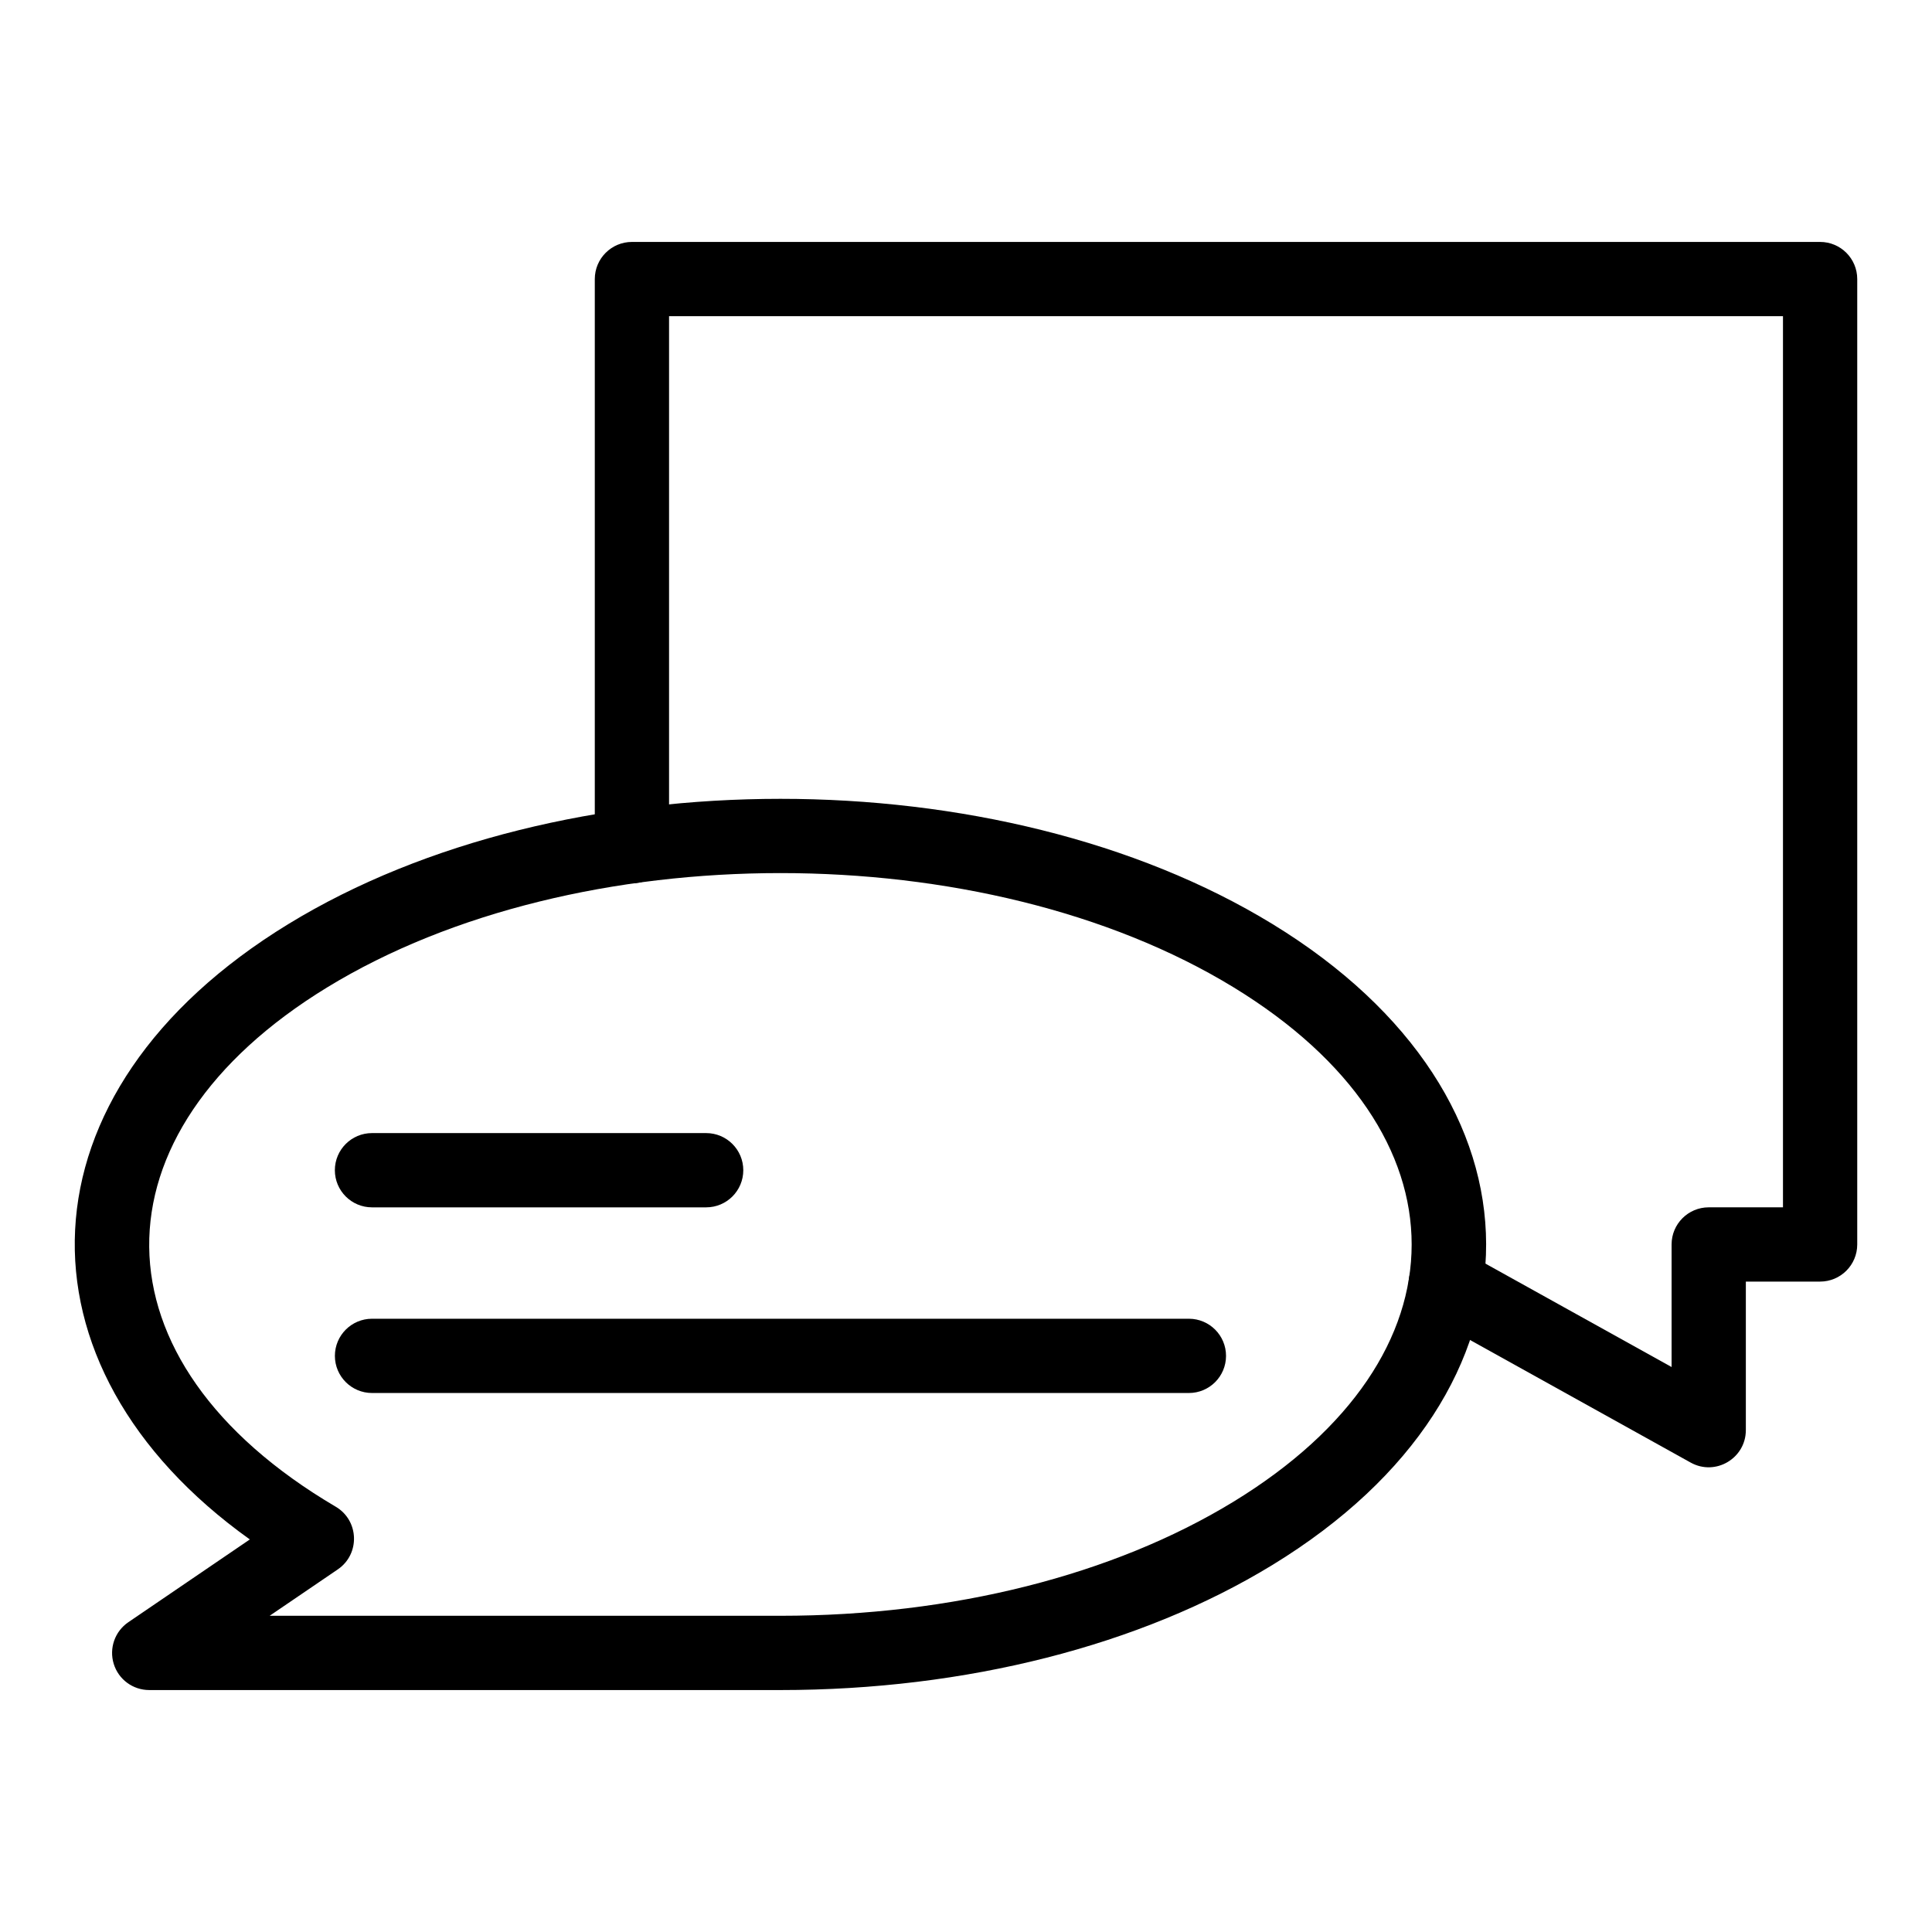
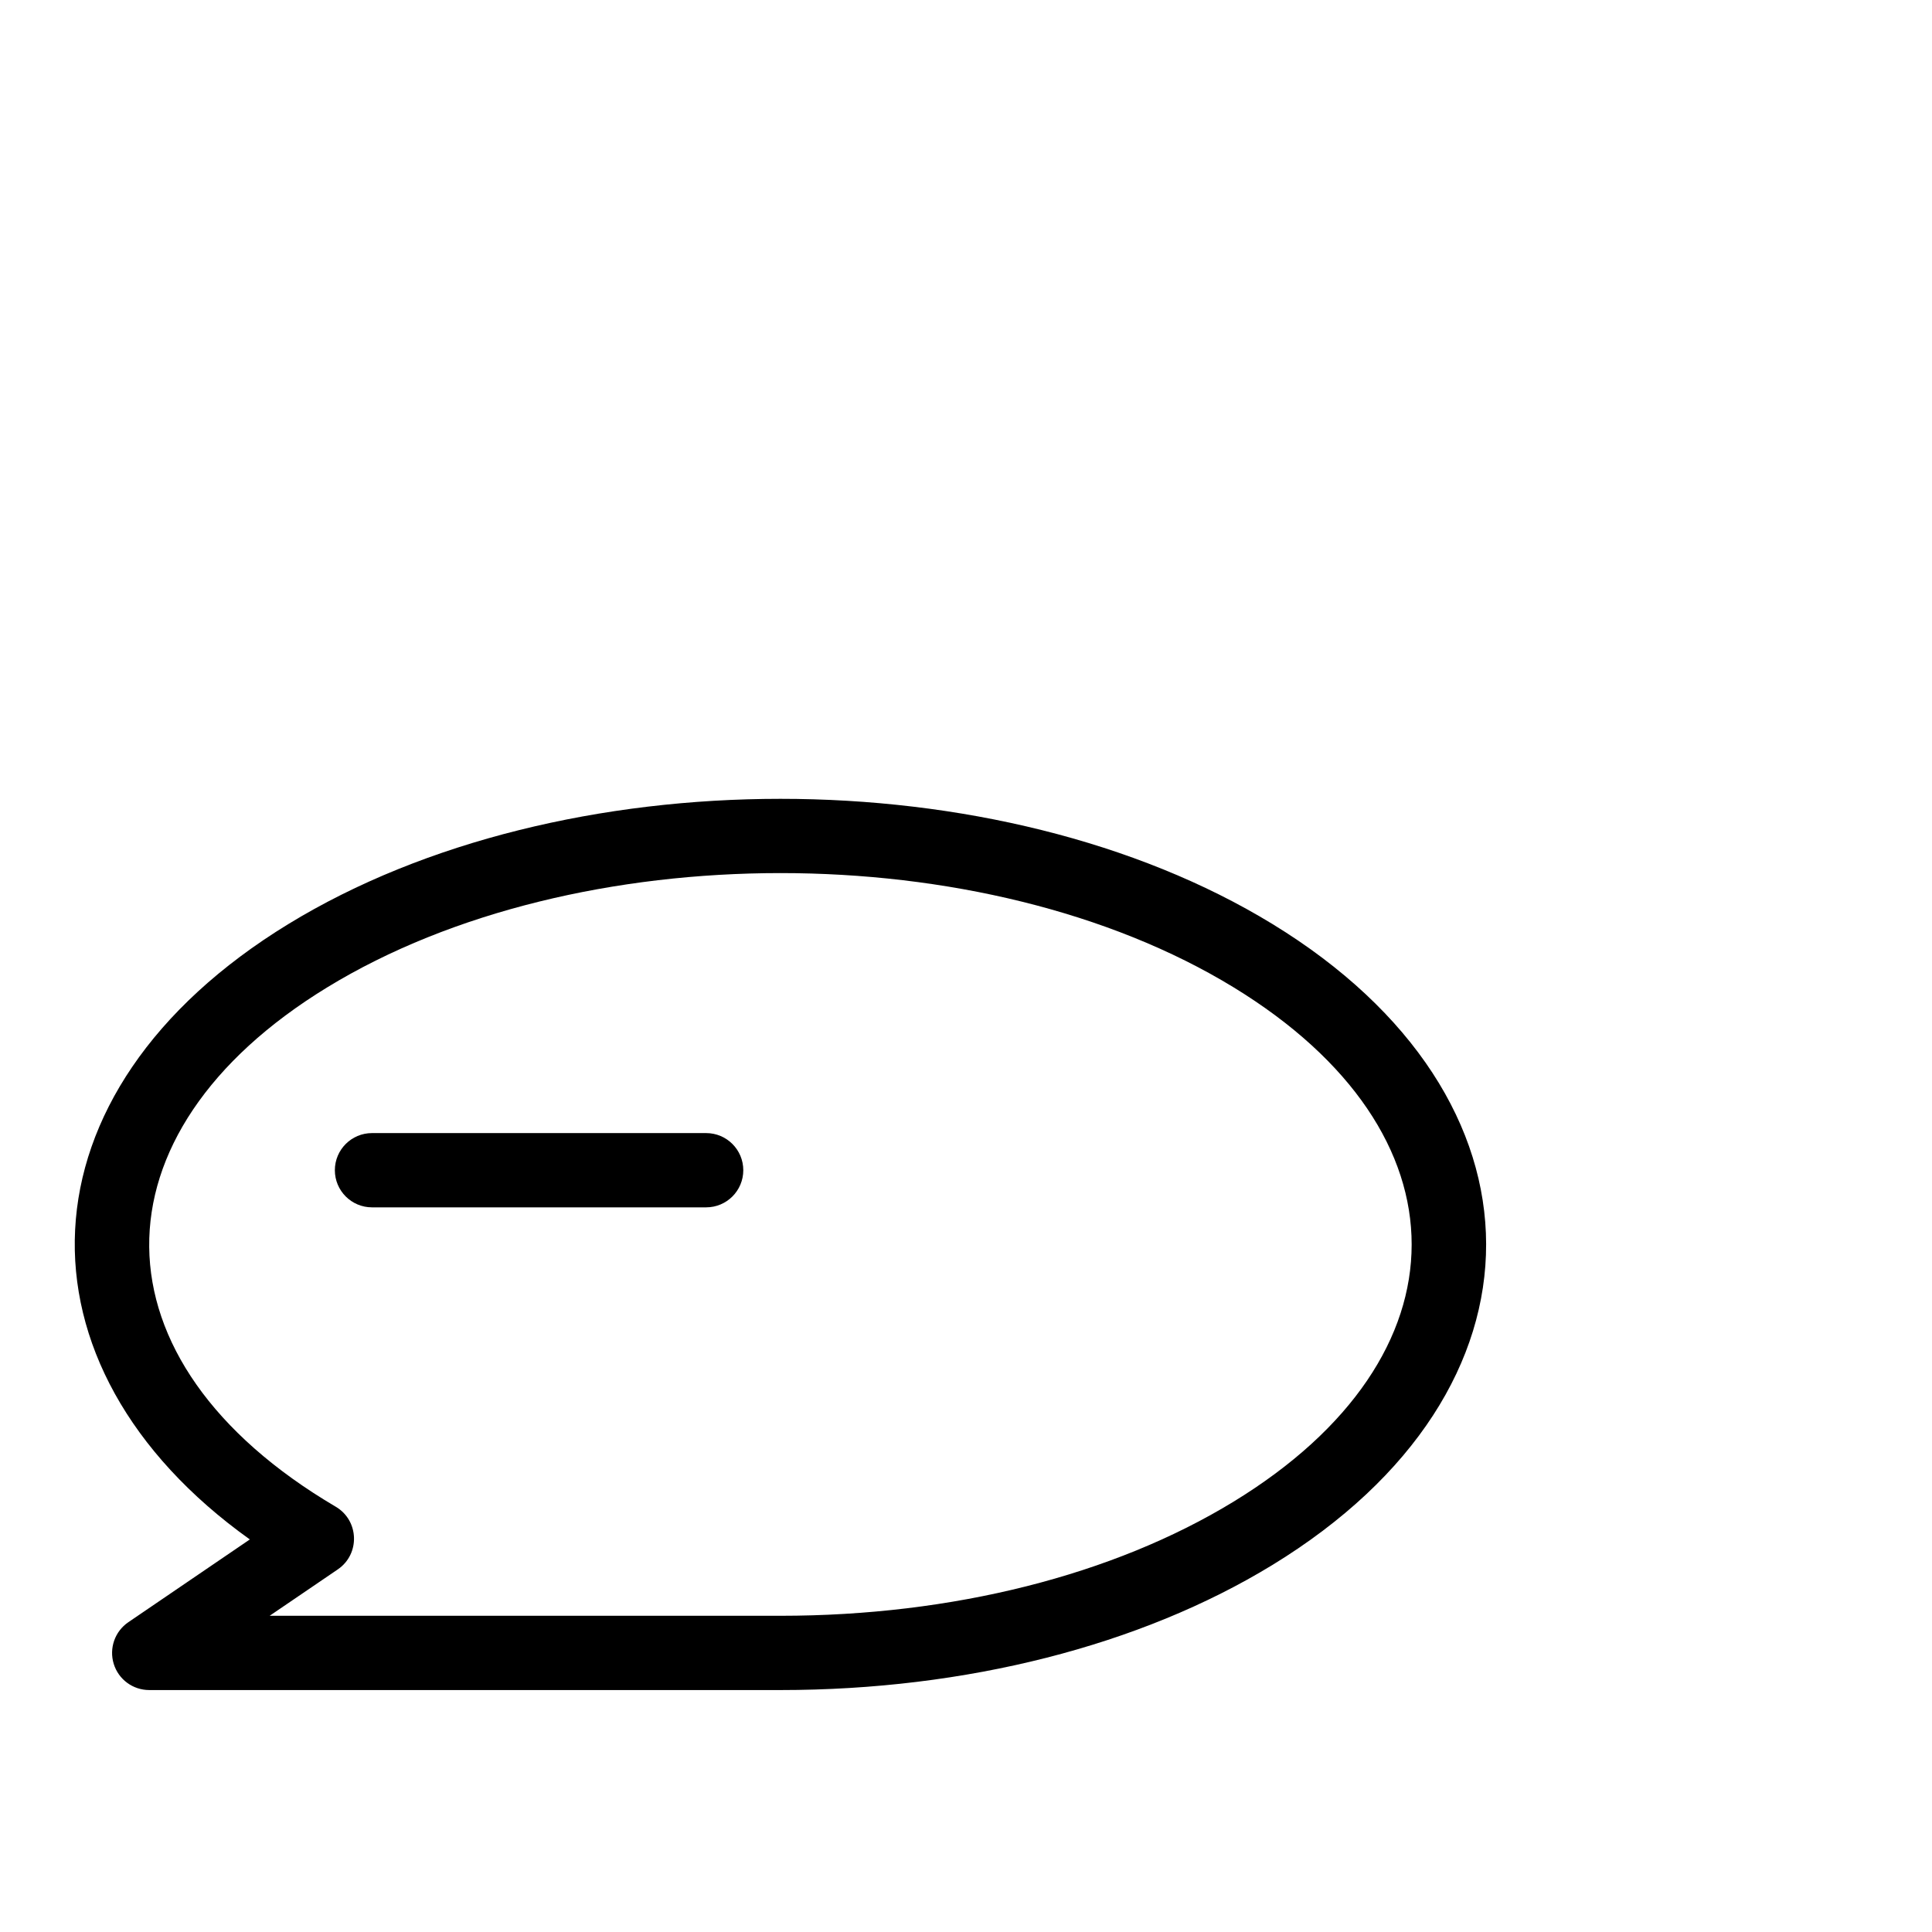
<svg xmlns="http://www.w3.org/2000/svg" fill="#000000" width="800px" height="800px" version="1.1" viewBox="144 144 512 512">
  <g>
    <path d="m331.14 463.96h-88.559c-5.434 0-9.84-4.406-9.84-9.84 0-5.434 4.406-9.84 9.84-9.84h88.559c5.434 0 9.84 4.406 9.84 9.84 0 5.434-4.406 9.84-9.84 9.84z" />
-     <path d="m459.07 513.16h-216.48c-5.434 0-9.84-4.406-9.84-9.84 0-5.434 4.406-9.84 9.84-9.84h216.48c5.434 0 9.84 4.406 9.84 9.84 0 5.434-4.406 9.84-9.84 9.84z" />
-     <path d="m592.05 531.6-69.707-38.727c-4.75-2.641-6.461-8.629-3.824-13.379 2.641-4.75 8.629-6.465 13.379-3.824l55.09 30.605v-32.48c0-5.434 4.406-9.84 9.84-9.84h19.68v-236.16h-295.2v140.45c0 5.434-4.406 9.84-9.84 9.84s-9.84-4.406-9.84-9.84v-150.29c0-5.434 4.406-9.84 9.84-9.84h314.88c5.434 0 9.84 4.406 9.84 9.84v255.84c0 5.434-4.406 9.84-9.84 9.84h-19.68v39.359c-0.004 7.481-8.055 12.254-14.621 8.605z" />
    <path d="m350.82 591.88h-167.28c-4.316 0-8.133-2.812-9.402-6.941-1.27-4.125 0.297-8.598 3.863-11.031l32.207-21.941c-64.289-45.926-62.594-118.59 10.238-163.1 72.355-44.215 188.37-44.234 260.75 0 75.246 45.984 75.801 123.54 0 169.87-34.977 21.375-81.277 33.145-130.38 33.145zm-135.36-19.68h135.36c45.527 0 88.18-10.746 120.11-30.258 62.852-38.41 62.945-97.816 0-136.28-66.082-40.383-174.15-40.379-240.22 0-63.191 38.617-63.344 99.02 2.258 137.63 6.211 3.656 6.512 12.551 0.551 16.613z" />
  </g>
</svg>